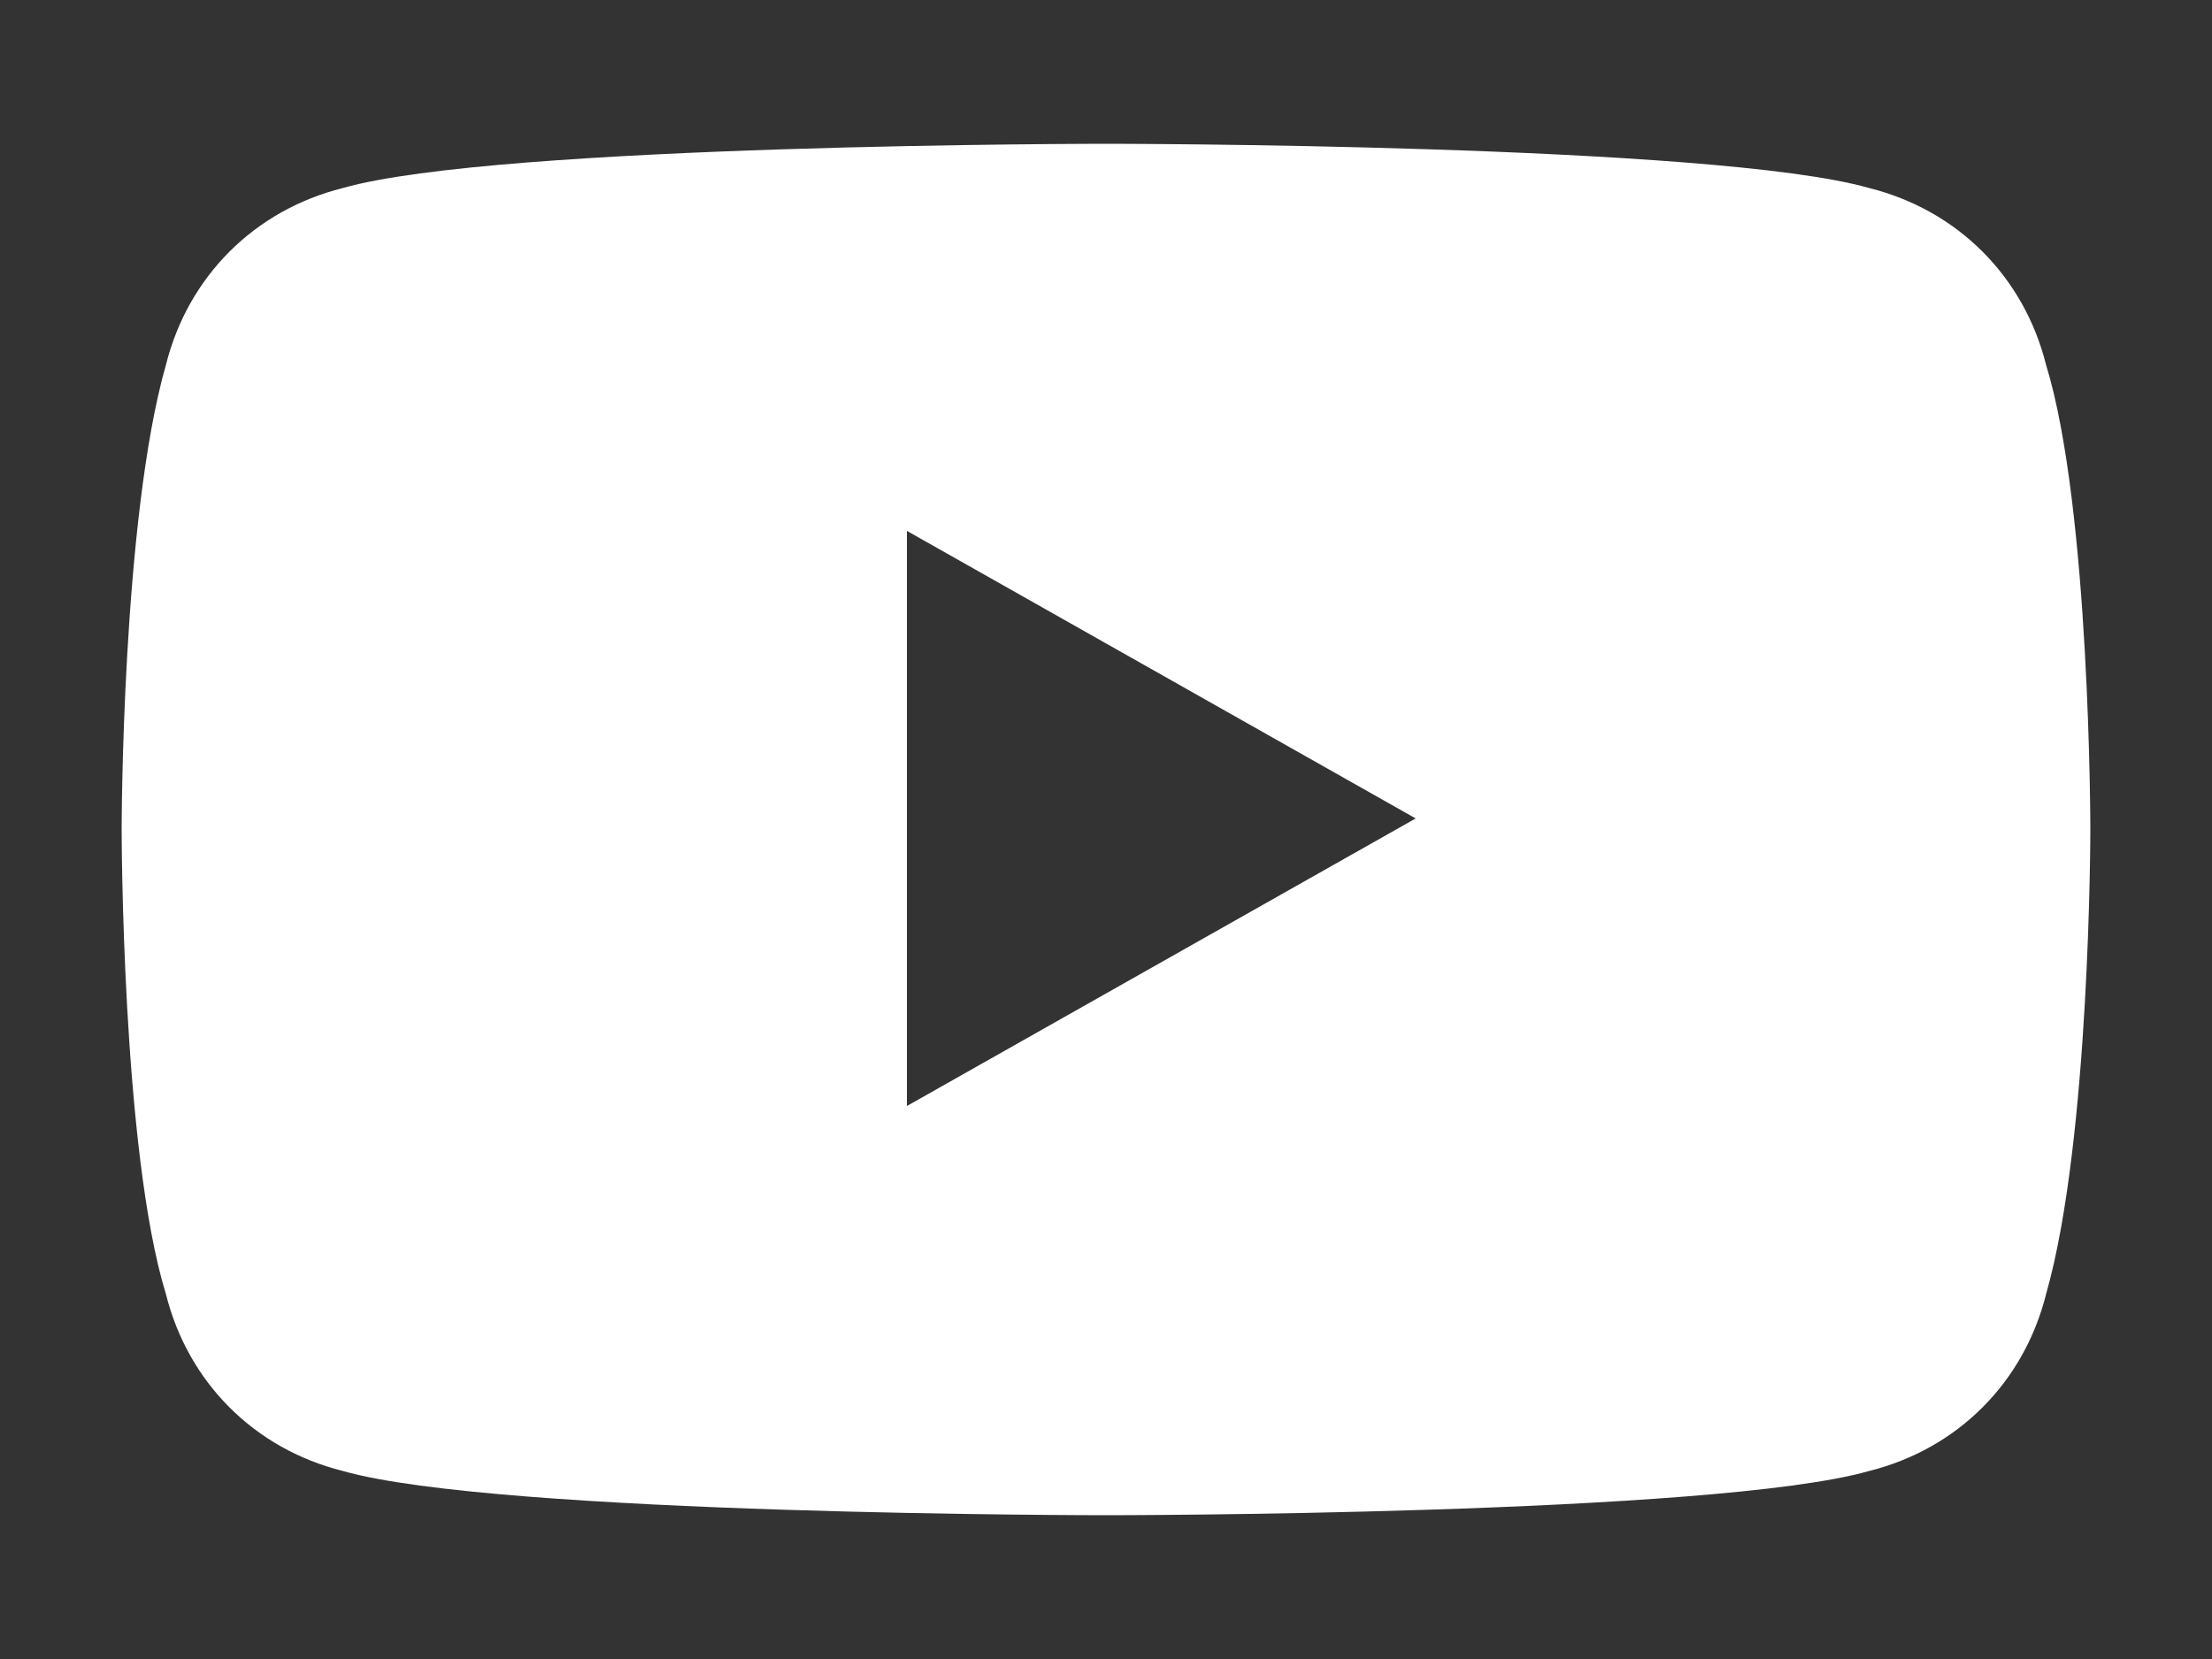
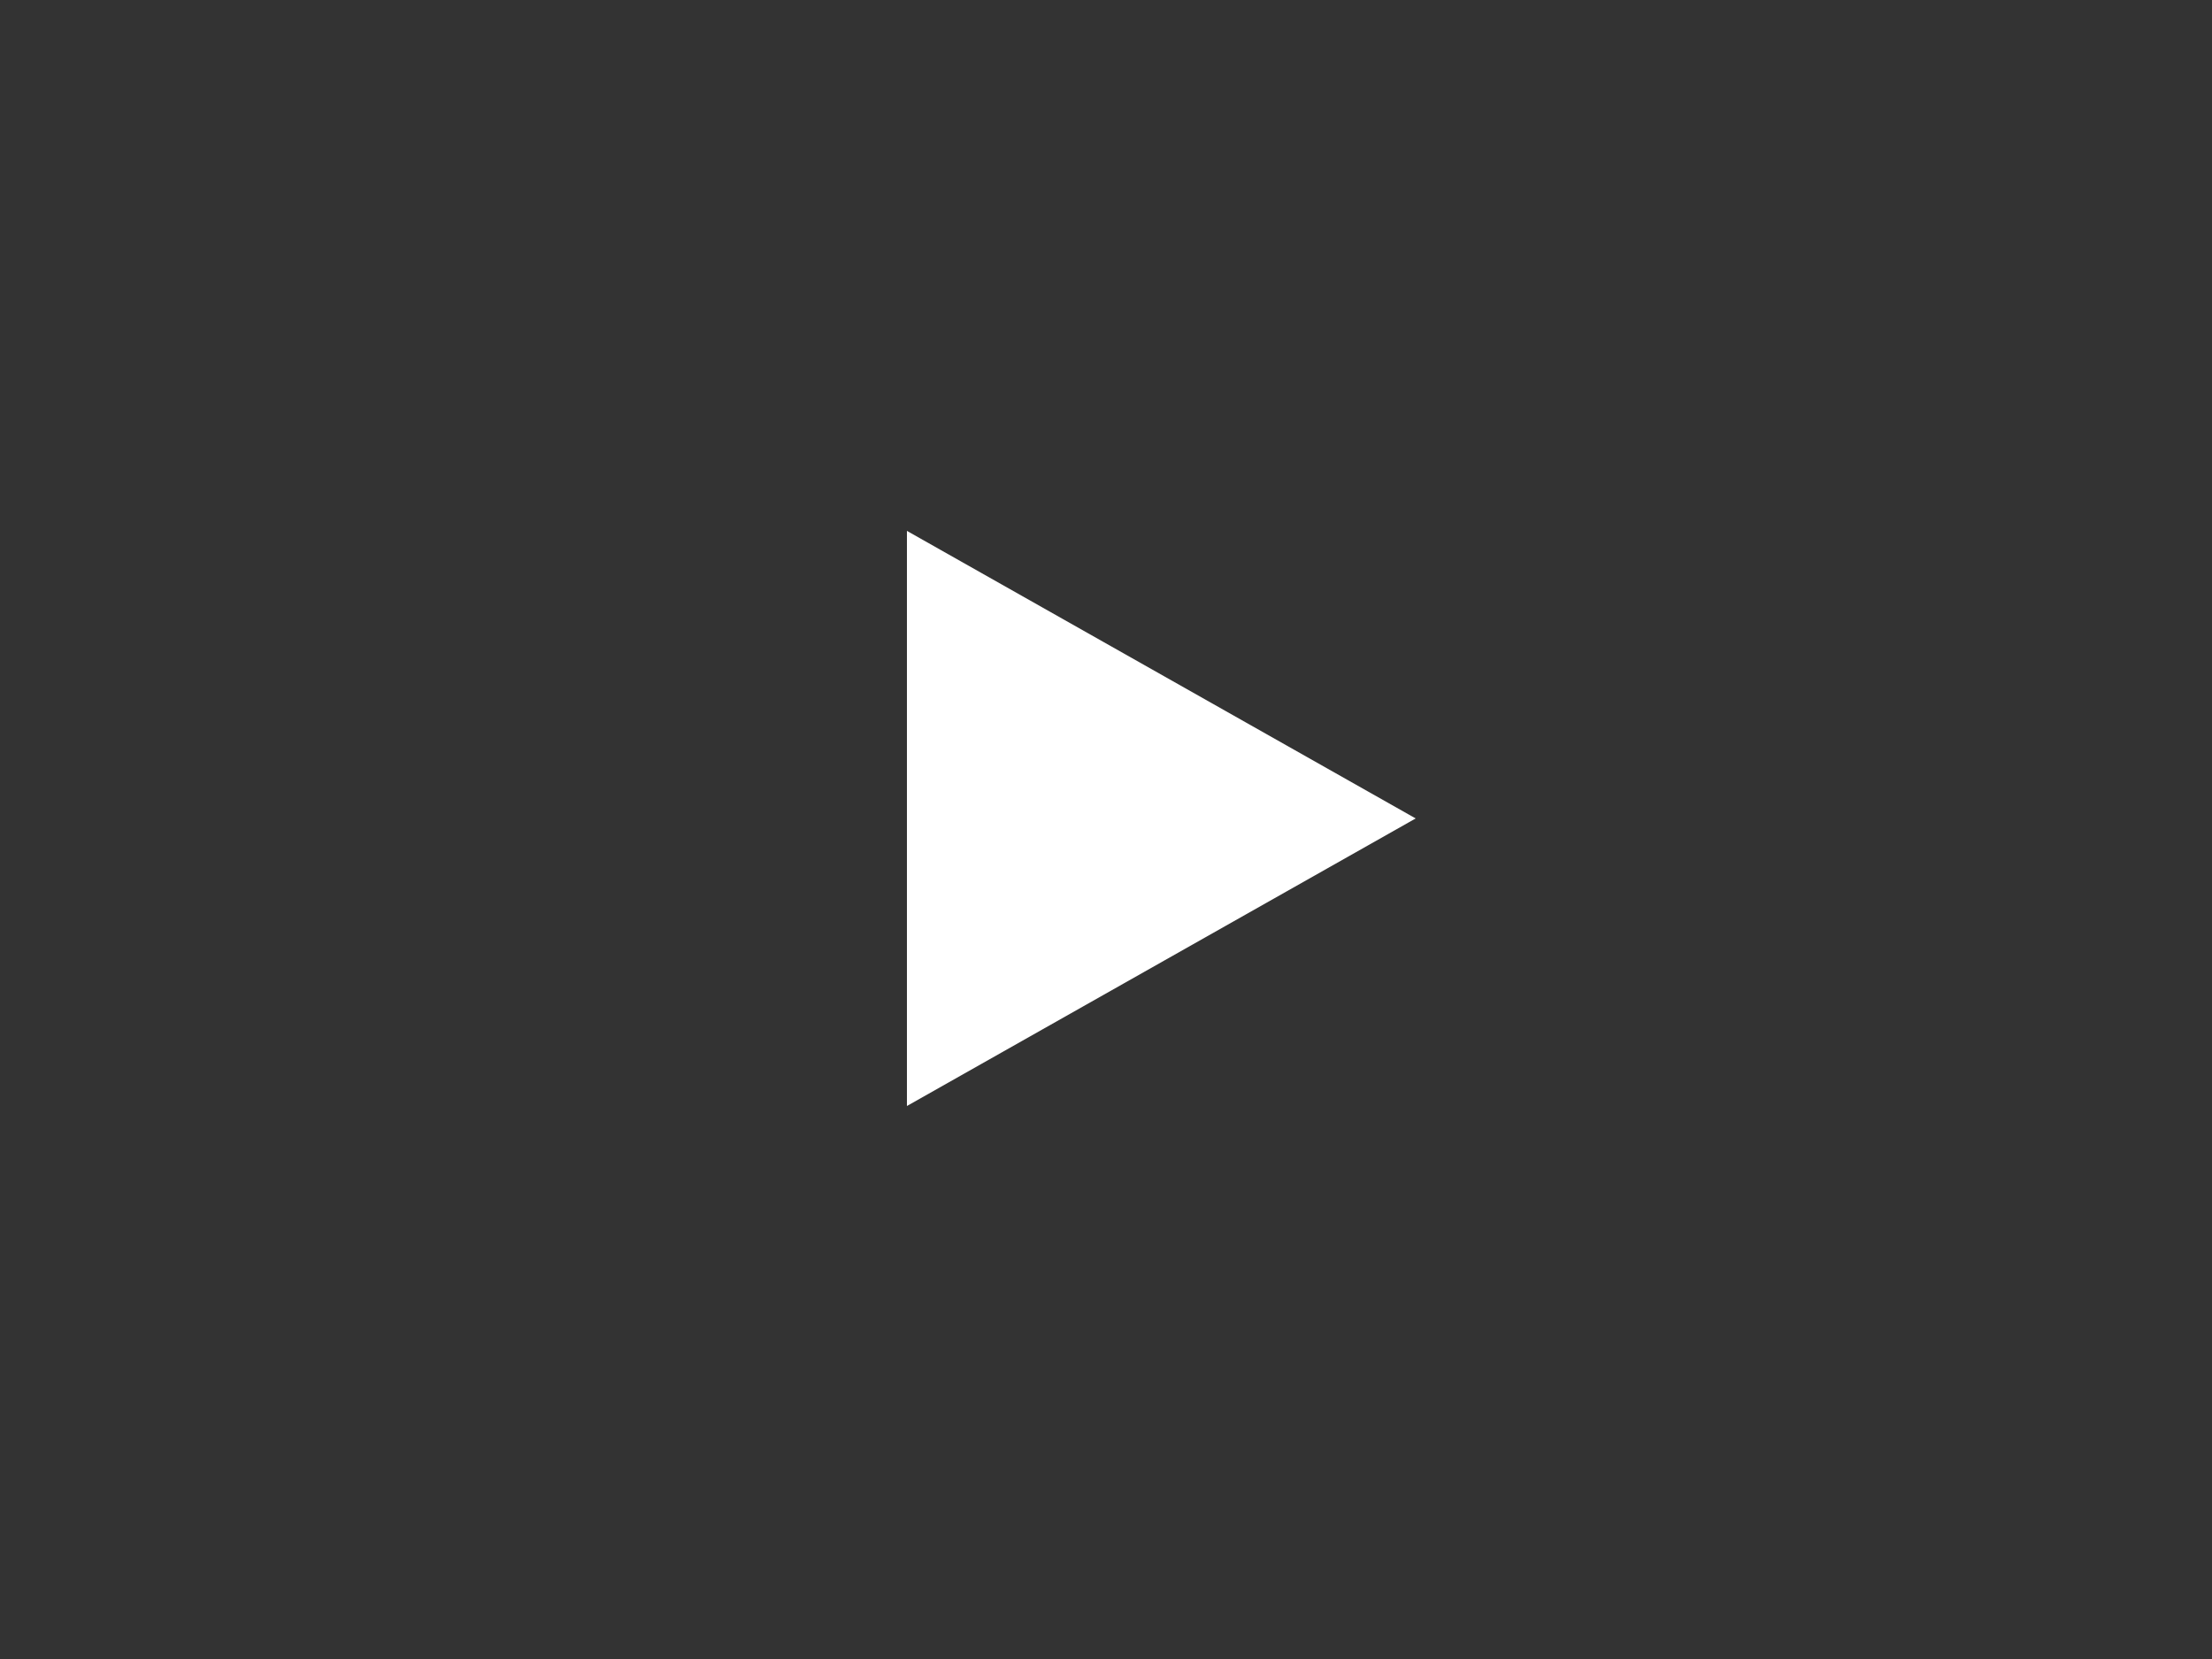
<svg xmlns="http://www.w3.org/2000/svg" id="_レイヤー_1" data-name="レイヤー_1" width="20" height="15" version="1.1" viewBox="0 0 20 15">
  <rect x="0" y="0" width="20" height="15" fill="#333333" stroke="none" />
  <defs>
    <style>
      .st0 {
        fill: #fff;
      }
    </style>
  </defs>
-   <path class="st0" d="M18.5,3.3c-.2-.8-.8-1.4-1.6-1.6-1.4-.4-6.9-.4-6.9-.4,0,0-5.5,0-6.9.4-.8.2-1.4.8-1.6,1.6-.4,1.4-.4,4.2-.4,4.2,0,0,0,2.9.4,4.2.2.8.8,1.4,1.6,1.6,1.4.4,6.9.4,6.9.4,0,0,5.5,0,6.9-.4.8-.2,1.4-.8,1.6-1.6.4-1.4.4-4.2.4-4.2,0,0,0-2.9-.4-4.2M8.2,10.1v-5.3l4.6,2.6-4.6,2.6Z" />
+   <path class="st0" d="M18.5,3.3M8.2,10.1v-5.3l4.6,2.6-4.6,2.6Z" />
</svg>